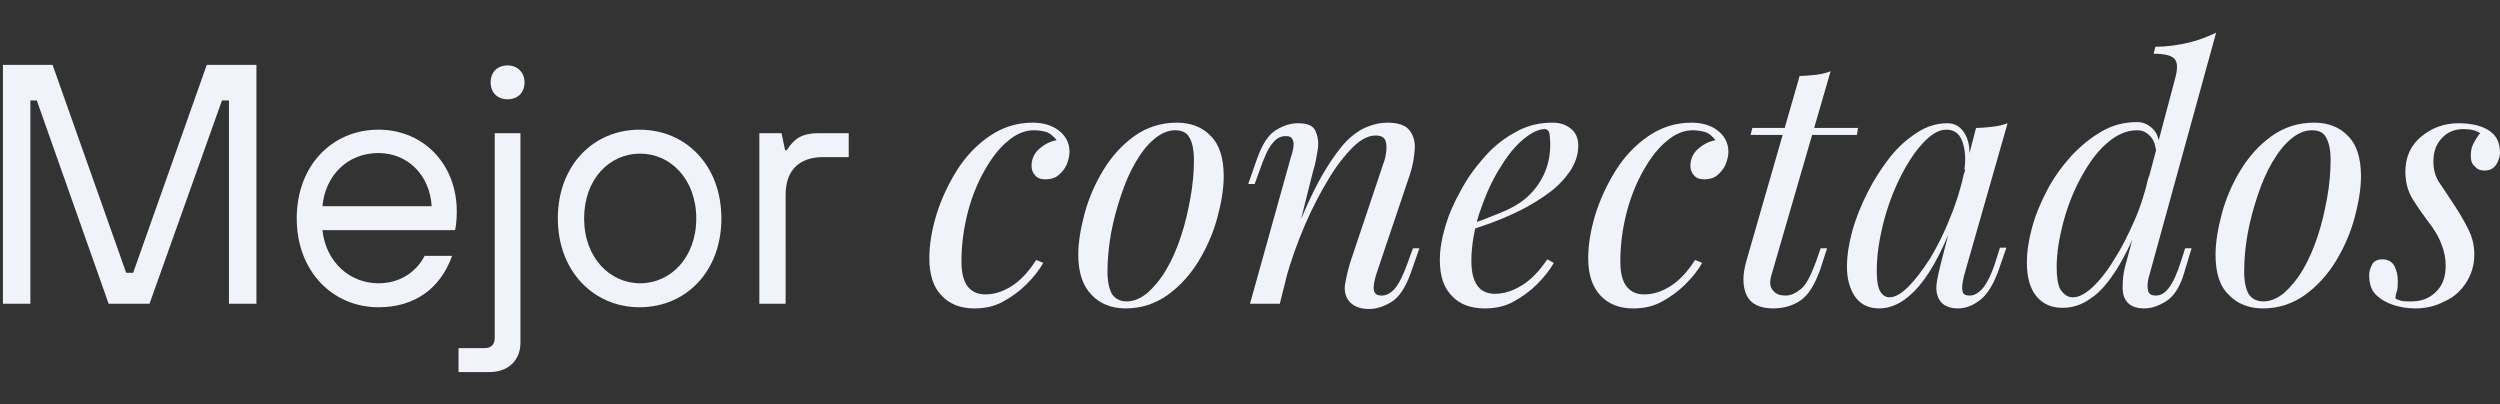
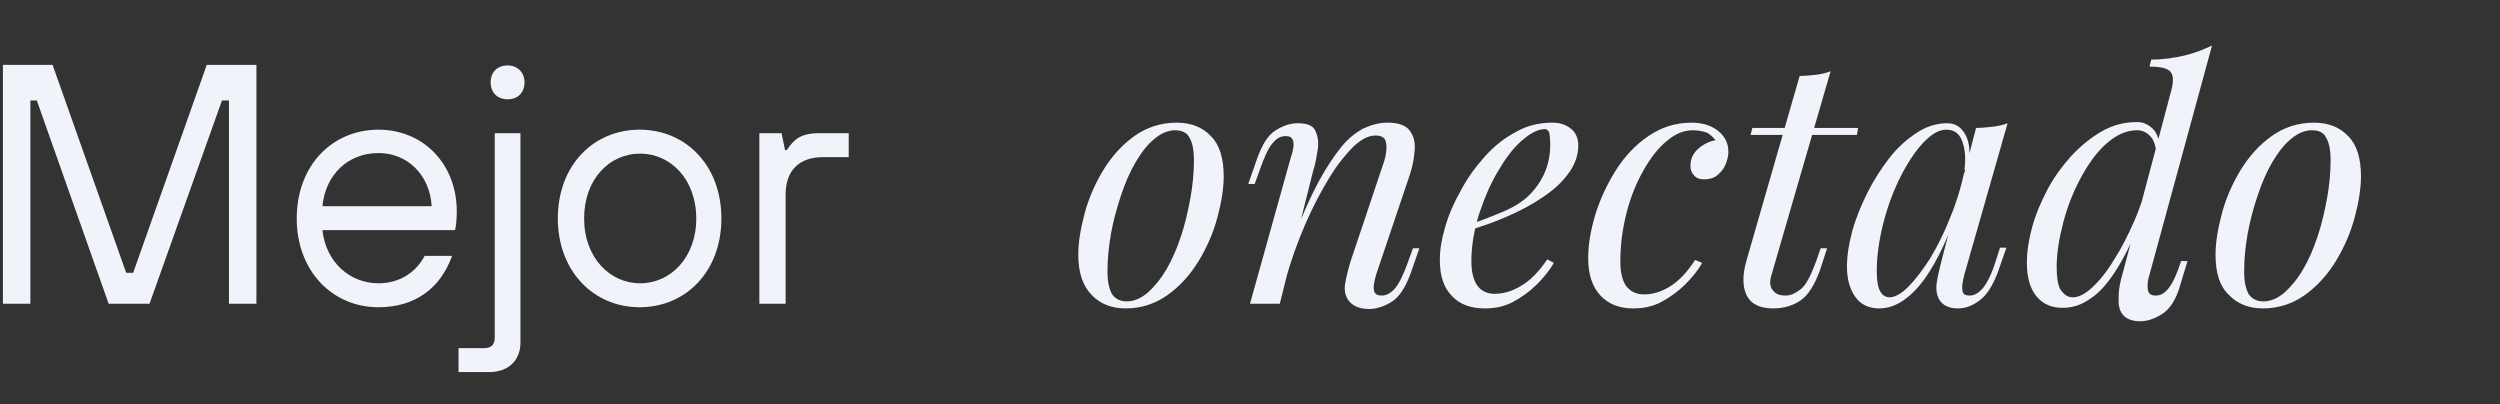
<svg xmlns="http://www.w3.org/2000/svg" version="1.1" id="Capa_1" x="0px" y="0px" viewBox="0 0 428 69.2" style="enable-background:new 0 0 428 69.2;" xml:space="preserve">
  <rect x="0" y="0" width="428" height="69.2" fill="#333333" stroke="none" />
  <style type="text/css">
	.st0{fill:#F1F3FA;}
</style>
  <g>
    <path class="st0" d="M0.5,52V11.1H9l12.6,35.6h1.2l12.6-35.6h8.5V52h-4.7V17.2h-1.2L25.6,52h-7L6.3,17.2H5.2V52H0.5z" />
    <path class="st0" d="M50.8,37.4c0-9.1,6.1-15.2,14-15.2c7.6,0,13.4,5.8,13.4,14c0,1.7-0.2,2.9-0.3,3.2H55.2   c0.6,5.5,4.7,9.1,9.6,9.1c3.5,0,6.4-1.8,7.9-4.7h4.7c-2,5.6-6.4,8.8-12.6,8.8C56.9,52.6,50.8,46.4,50.8,37.4z M73.9,35.3   c-0.3-5.3-4.1-9.1-9.1-9.1c-5.3,0-9.1,3.8-9.6,9.1H73.9z" />
    <path class="st0" d="M78.5,63.7v-4.1h4.4c1.2,0,1.8-0.6,1.8-1.8V22.8h4.4v35.9c0,2.9-2,5-5.3,5H78.5z M84,14.1   c0-1.8,1.2-2.9,2.9-2.9s2.9,1.2,2.9,2.9c0,1.8-1.2,2.9-2.9,2.9S84,15.9,84,14.1z" />
    <path class="st0" d="M95.5,37.4c0-9.1,6.1-15.2,14-15.2c7.9,0,14,6.1,14,15.2c0,9.1-6.1,15.2-14,15.2   C101.6,52.6,95.5,46.4,95.5,37.4z M119.2,37.4c0-6.7-4.4-11.1-9.6-11.1c-5.3,0-9.6,4.4-9.6,11.1c0,6.7,4.4,11.1,9.6,11.1   C114.8,48.5,119.2,44.1,119.2,37.4z" />
    <path class="st0" d="M130,52V22.8h3.8l0.6,2.9h0.3c1.2-1.8,2.3-2.9,5.6-2.9h5v4.1h-4.4c-4.1,0-6.4,2.3-6.4,6.4V52H130z" />
-     <path class="st0" d="M177,22.3c-1.5,0-3,0.6-4.4,1.8c-1.5,1.2-2.8,2.9-4,5s-2.2,4.5-2.9,7.2c-0.7,2.7-1.1,5.5-1.1,8.5   c0,2,0.4,3.4,1.1,4.3c0.8,0.9,1.7,1.3,3,1.3c1.4,0,2.8-0.4,4.3-1.3c1.5-0.9,3-2.4,4.4-4.6l1.2,0.5c-0.7,1.3-1.7,2.5-2.9,3.7   s-2.6,2.2-4.1,3c-1.5,0.8-3.1,1.1-4.8,1.1c-2.3,0-4.2-0.7-5.6-2.2c-1.4-1.4-2.1-3.6-2.1-6.4c0-2.3,0.4-4.7,1.2-7.4   c0.8-2.6,2-5.2,3.5-7.6c1.5-2.4,3.4-4.4,5.6-5.9c2.2-1.5,4.6-2.3,7.4-2.3c1.7,0,3.2,0.4,4.4,1.3c1.2,0.9,1.9,2.1,1.9,3.7   c0,0.7-0.2,1.5-0.5,2.2c-0.3,0.7-0.8,1.3-1.4,1.8c-0.6,0.5-1.4,0.7-2.2,0.7c-0.8,0-1.4-0.2-1.8-0.7c-0.4-0.4-0.6-1-0.6-1.6   c0-1.1,0.4-2.1,1.3-2.9c0.9-0.8,1.9-1.3,3-1.5c-0.4-0.5-0.9-1-1.5-1.3C178.9,22.5,178.1,22.3,177,22.3z" />
    <path class="st0" d="M184.6,43.6c0-2.1,0.4-4.5,1.1-7.1c0.7-2.6,1.8-5.1,3.2-7.4s3.2-4.3,5.3-5.8c2.1-1.5,4.5-2.3,7.3-2.3   c2.4,0,4.4,0.8,5.8,2.3c1.5,1.5,2.2,3.8,2.2,6.9c0,2.1-0.4,4.5-1.1,7.1c-0.7,2.6-1.8,5.1-3.2,7.4c-1.4,2.3-3.2,4.3-5.3,5.8   c-2.1,1.5-4.5,2.3-7.2,2.3c-2.4,0-4.4-0.8-5.8-2.3C185.4,49,184.6,46.7,184.6,43.6z M201.2,22.3c-1.2,0-2.4,0.5-3.6,1.5   c-1.2,1-2.2,2.3-3.2,4c-1,1.7-1.8,3.6-2.5,5.7c-0.7,2.1-1.3,4.3-1.7,6.5c-0.4,2.3-0.6,4.4-0.6,6.5c0,1.8,0.3,3,0.8,3.9   c0.6,0.8,1.4,1.2,2.5,1.2c1.2,0,2.4-0.5,3.6-1.5c1.1-1,2.2-2.3,3.2-4c1-1.7,1.8-3.6,2.5-5.7s1.2-4.3,1.6-6.5   c0.4-2.2,0.6-4.4,0.6-6.5c0-1.8-0.3-3.1-0.8-3.9C203.2,22.7,202.3,22.3,201.2,22.3z" />
    <path class="st0" d="M219.1,52H214l7-25.1c0.2-0.5,0.3-1,0.4-1.5c0.1-0.6,0.1-1.1-0.1-1.5c-0.2-0.4-0.5-0.6-1.2-0.6   c-0.9,0-1.6,0.4-2.3,1.3c-0.7,0.8-1.4,2.4-2.2,4.7l-0.8,2.2h-1.1l1.5-4.3c0.9-2.5,1.9-4.1,3.2-4.9c1.3-0.8,2.5-1.2,3.8-1.2   c1.6,0,2.6,0.4,3,1.3c0.4,0.9,0.6,1.9,0.4,3.2c-0.2,1.2-0.4,2.5-0.8,3.7L219.1,52z M221.8,39.8c1.4-3.5,2.7-6.4,4-8.8   c1.3-2.4,2.6-4.3,3.8-5.8c1.2-1.5,2.5-2.5,3.8-3.2c1.3-0.6,2.7-1,4.1-1c1.8,0,3.1,0.4,3.8,1.3c0.7,0.9,1,2,0.9,3.3   c-0.1,1.3-0.3,2.7-0.8,4.2L235.6,47c-0.3,1.1-0.5,1.9-0.4,2.6c0.1,0.7,0.5,1,1.4,1c0.7,0,1.5-0.4,2.2-1.2c0.7-0.8,1.5-2.4,2.3-4.7   l0.8-2.2h1.1l-1.5,4.3c-0.9,2.5-2,4.1-3.3,4.9c-1.3,0.8-2.6,1.2-3.8,1.2c-1.8,0-3-0.6-3.7-1.7c-0.4-0.7-0.6-1.6-0.4-2.7   c0.2-1.1,0.5-2.4,0.9-3.7l5.6-16.7c0.2-0.5,0.4-1.2,0.5-2c0.1-0.8,0.1-1.4-0.1-2c-0.2-0.6-0.8-0.9-1.7-0.9c-1.2,0-2.4,0.6-3.8,1.9   c-1.3,1.3-2.7,3-4.1,5.3c-1.4,2.3-2.8,4.9-4.1,7.9c-1.3,3-2.5,6.3-3.5,9.9L221.8,39.8z" />
    <path class="st0" d="M250.8,38.7c2.2-0.7,4.2-1.5,5.9-2.2c1.8-0.7,3.2-1.5,4.2-2.3c1.4-1.1,2.5-2.5,3.3-4.1   c0.8-1.6,1.2-3.4,1.2-5.3c0-1.1-0.1-1.9-0.2-2.2c-0.2-0.3-0.4-0.5-0.7-0.5c-1.2,0-2.5,0.7-4,2s-2.8,3.1-4.1,5.3   c-1.3,2.2-2.3,4.6-3.2,7.3c-0.8,2.6-1.3,5.3-1.3,8c0,2,0.4,3.4,1.1,4.3c0.7,0.9,1.7,1.3,2.9,1.3c1.4,0,2.9-0.4,4.4-1.3   c1.6-0.9,3.1-2.4,4.6-4.6L266,45c-0.7,1.3-1.7,2.5-2.9,3.7c-1.2,1.2-2.6,2.2-4.1,3c-1.5,0.8-3.1,1.1-4.8,1.1   c-2.4,0-4.3-0.7-5.6-2.1c-1.4-1.4-2.1-3.4-2.1-6.2c0-1.7,0.3-3.6,0.9-5.6c0.6-2.1,1.5-4.2,2.7-6.3c1.1-2.1,2.5-4,4.1-5.8   s3.4-3.2,5.3-4.2c1.9-1.1,4-1.6,6.3-1.6c1.2,0,2.2,0.3,3.1,1c0.8,0.6,1.3,1.6,1.3,2.9c0,1.6-0.5,3-1.4,4.4   c-0.9,1.3-2.1,2.6-3.6,3.7c-1.5,1.1-3.1,2.1-4.9,3c-1.8,0.9-3.5,1.6-5.1,2.2c-1.7,0.6-3.2,1.1-4.4,1.5L250.8,38.7z" />
    <path class="st0" d="M289.8,22.3c-1.5,0-3,0.6-4.4,1.8c-1.5,1.2-2.8,2.9-4,5c-1.2,2.1-2.2,4.5-2.9,7.2c-0.7,2.7-1.1,5.5-1.1,8.5   c0,2,0.4,3.4,1.1,4.3c0.8,0.9,1.7,1.3,3,1.3c1.4,0,2.8-0.4,4.3-1.3c1.5-0.9,3-2.4,4.4-4.6l1.2,0.5c-0.7,1.3-1.7,2.5-2.9,3.7   c-1.2,1.2-2.6,2.2-4.1,3c-1.5,0.8-3.1,1.1-4.8,1.1c-2.3,0-4.2-0.7-5.6-2.2s-2.1-3.6-2.1-6.4c0-2.3,0.4-4.7,1.2-7.4   c0.8-2.6,2-5.2,3.5-7.6c1.5-2.4,3.4-4.4,5.6-5.9c2.2-1.5,4.6-2.3,7.4-2.3c1.7,0,3.2,0.4,4.4,1.3c1.2,0.9,1.9,2.1,1.9,3.7   c0,0.7-0.2,1.5-0.5,2.2c-0.3,0.7-0.8,1.3-1.4,1.8c-0.6,0.5-1.4,0.7-2.2,0.7c-0.8,0-1.4-0.2-1.8-0.7c-0.4-0.4-0.6-1-0.6-1.6   c0-1.1,0.4-2.1,1.3-2.9c0.9-0.8,1.9-1.3,3-1.5c-0.4-0.5-0.9-1-1.5-1.3C291.6,22.5,290.8,22.3,289.8,22.3z" />
    <path class="st0" d="M303.3,47c-0.4,1.3-0.3,2.2,0.3,2.8c0.5,0.6,1.2,0.8,2.1,0.8c0.9,0,1.7-0.4,2.6-1.1c0.9-0.7,1.7-2.3,2.6-4.7   l0.8-2.3h1.1l-1.2,3.7c-0.9,2.5-2,4.3-3.3,5.2c-1.3,0.9-2.9,1.4-4.7,1.4c-2.4,0-3.9-0.8-4.6-2.3s-0.7-3.5,0-5.9l9.1-31.6   c0.9,0,1.9-0.1,2.8-0.2c0.9-0.1,1.7-0.3,2.5-0.6L303.3,47z M318.1,21.9l-0.2,1.2h-18.2l0.3-1.2H318.1z" />
    <path class="st0" d="M323.5,50.9c0.9,0,2-0.6,3.2-1.8c1.2-1.2,2.4-2.8,3.7-4.8c1.2-2,2.4-4.3,3.4-6.9c1.1-2.6,1.9-5.2,2.5-8l-1,6.3   c-2.2,6.2-4.5,10.6-6.7,13.2s-4.5,3.9-6.9,3.9c-1.8,0-3.2-0.7-4.1-2c-0.9-1.3-1.4-3-1.4-5.1c0-1.9,0.3-3.9,0.9-6.1   c0.6-2.2,1.5-4.4,2.6-6.6c1.1-2.2,2.4-4.2,3.8-6c1.4-1.8,3-3.2,4.7-4.3c1.7-1.1,3.4-1.6,5.2-1.6c1.4,0,2.4,0.7,3.1,2   c0.7,1.3,0.9,3.2,0.4,5.6l-0.6,0.4c0.3-2.1,0.1-3.7-0.4-5c-0.5-1.3-1.4-1.9-2.7-1.9c-1.3,0-2.6,0.8-4,2.3c-1.4,1.5-2.7,3.5-3.9,5.9   c-1.2,2.4-2.2,5.1-2.9,7.9c-0.7,2.8-1.1,5.5-1.1,8.1c0,1.7,0.2,2.8,0.6,3.5S322.9,50.9,323.5,50.9z M338.3,21.9   c0.9,0,1.9-0.1,2.8-0.2c0.9-0.1,1.8-0.3,2.6-0.6L336.3,47c-0.1,0.4-0.2,0.8-0.3,1.4c-0.1,0.6-0.1,1.1,0,1.5   c0.1,0.5,0.5,0.7,1.2,0.7c0.8,0,1.5-0.4,2.3-1.3c0.7-0.9,1.5-2.4,2.2-4.7l0.7-2.2h1.1l-1.5,4.3c-0.9,2.3-1.9,3.9-3.2,4.8   c-1.2,0.9-2.4,1.3-3.6,1.3c-1.5,0-2.6-0.5-3.2-1.5c-0.5-0.9-0.6-1.9-0.4-3.1c0.2-1.2,0.5-2.4,0.8-3.6L338.3,21.9z" />
-     <path class="st0" d="M354.9,50.9c1,0,2.1-0.6,3.3-1.7c1.2-1.1,2.5-2.7,3.7-4.7c1.3-2,2.4-4.2,3.5-6.7c1.1-2.5,1.9-5.1,2.5-7.8   l-0.9,6.3c-1.5,4-3,7.2-4.5,9.6c-1.5,2.4-3,4.2-4.6,5.2c-1.5,1.1-3.1,1.6-4.8,1.6c-1.8,0-3.3-0.6-4.4-1.9c-1.1-1.3-1.7-3.2-1.7-5.8   c0-1.9,0.3-3.9,0.9-6.1c0.6-2.2,1.5-4.3,2.6-6.4c1.1-2.1,2.5-4,4.1-5.8c1.6-1.7,3.3-3.1,5.2-4.2c1.9-1.1,3.9-1.6,6.1-1.6   c0.9,0,1.7,0.3,2.5,1c0.8,0.7,1.2,1.7,1.3,3.1l-0.5,1.2c-0.2-1.4-0.5-2.4-1.2-3c-0.6-0.6-1.3-0.9-2.1-0.9c-1.9,0-3.6,0.8-5.3,2.3   c-1.7,1.5-3.1,3.5-4.4,5.9s-2.3,5-3,7.7c-0.7,2.7-1.1,5.2-1.1,7.5c0,1.7,0.2,3,0.6,3.8C353.4,50.5,354,50.9,354.9,50.9z M368,47   c-0.3,0.9-0.4,1.7-0.3,2.5c0.1,0.8,0.5,1.1,1.4,1.1c0.8,0,1.5-0.4,2.2-1.3c0.7-0.9,1.4-2.4,2.1-4.6l0.7-2.2h1.1l-1.3,4.3   c-0.7,2.4-1.8,4-3.1,4.8c-1.3,0.8-2.5,1.2-3.7,1.2c-2.3,0-3.6-1.1-3.7-3.3c0-0.6,0-1.3,0.1-2.2c0.1-0.8,0.3-1.7,0.6-2.7l8.4-31.6   c0.3-1.3,0.3-2.3-0.2-2.9c-0.5-0.6-1.7-0.9-3.6-0.9l0.3-1.2c2.1,0,4-0.3,5.7-0.7s3.2-1,4.7-1.7L368,47z" />
+     <path class="st0" d="M354.9,50.9c1,0,2.1-0.6,3.3-1.7c1.2-1.1,2.5-2.7,3.7-4.7c1.3-2,2.4-4.2,3.5-6.7c1.1-2.5,1.9-5.1,2.5-7.8   l-0.9,6.3c-1.5,4-3,7.2-4.5,9.6c-1.5,2.4-3,4.2-4.6,5.2c-1.5,1.1-3.1,1.6-4.8,1.6c-1.8,0-3.3-0.6-4.4-1.9c-1.1-1.3-1.7-3.2-1.7-5.8   c0-1.9,0.3-3.9,0.9-6.1c0.6-2.2,1.5-4.3,2.6-6.4c1.1-2.1,2.5-4,4.1-5.8c1.6-1.7,3.3-3.1,5.2-4.2c1.9-1.1,3.9-1.6,6.1-1.6   c0.9,0,1.7,0.3,2.5,1c0.8,0.7,1.2,1.7,1.3,3.1l-0.5,1.2c-0.2-1.4-0.5-2.4-1.2-3c-0.6-0.6-1.3-0.9-2.1-0.9c-1.9,0-3.6,0.8-5.3,2.3   c-1.7,1.5-3.1,3.5-4.4,5.9s-2.3,5-3,7.7c-0.7,2.7-1.1,5.2-1.1,7.5c0,1.7,0.2,3,0.6,3.8C353.4,50.5,354,50.9,354.9,50.9z M368,47   c-0.3,0.9-0.4,1.7-0.3,2.5c0.1,0.8,0.5,1.1,1.4,1.1c0.8,0,1.5-0.4,2.2-1.3c0.7-0.9,1.4-2.4,2.1-4.6h1.1l-1.3,4.3   c-0.7,2.4-1.8,4-3.1,4.8c-1.3,0.8-2.5,1.2-3.7,1.2c-2.3,0-3.6-1.1-3.7-3.3c0-0.6,0-1.3,0.1-2.2c0.1-0.8,0.3-1.7,0.6-2.7l8.4-31.6   c0.3-1.3,0.3-2.3-0.2-2.9c-0.5-0.6-1.7-0.9-3.6-0.9l0.3-1.2c2.1,0,4-0.3,5.7-0.7s3.2-1,4.7-1.7L368,47z" />
    <path class="st0" d="M379.3,43.6c0-2.1,0.4-4.5,1.1-7.1c0.7-2.6,1.8-5.1,3.2-7.4c1.4-2.3,3.2-4.3,5.3-5.8c2.1-1.5,4.5-2.3,7.3-2.3   c2.4,0,4.4,0.8,5.8,2.3c1.5,1.5,2.2,3.8,2.2,6.9c0,2.1-0.4,4.5-1.1,7.1c-0.7,2.6-1.8,5.1-3.2,7.4c-1.4,2.3-3.2,4.3-5.3,5.8   c-2.1,1.5-4.5,2.3-7.2,2.3c-2.4,0-4.4-0.8-5.8-2.3C380,49,379.3,46.7,379.3,43.6z M395.8,22.3c-1.2,0-2.4,0.5-3.6,1.5   c-1.2,1-2.2,2.3-3.2,4c-1,1.7-1.8,3.6-2.5,5.7c-0.7,2.1-1.3,4.3-1.7,6.5c-0.4,2.3-0.6,4.4-0.6,6.5c0,1.8,0.3,3,0.8,3.9   c0.6,0.8,1.4,1.2,2.5,1.2c1.2,0,2.4-0.5,3.6-1.5c1.1-1,2.2-2.3,3.2-4c1-1.7,1.8-3.6,2.5-5.7c0.7-2.1,1.2-4.3,1.6-6.5   c0.4-2.2,0.6-4.4,0.6-6.5c0-1.8-0.3-3.1-0.8-3.9C397.8,22.7,397,22.3,395.8,22.3z" />
-     <path class="st0" d="M410.1,51.1c0.3,0.2,0.7,0.3,1,0.4c0.4,0.1,0.9,0.1,1.7,0.1c1.7,0,3.1-0.5,4.2-1.6c1.1-1,1.7-2.5,1.7-4.5   c0-1.2-0.2-2.4-0.7-3.6c-0.4-1.2-1.2-2.6-2.4-4.1c-0.9-1.2-1.8-2.5-2.6-3.8c-0.8-1.3-1.2-2.9-1.2-4.6c0-2.5,0.9-4.5,2.7-6   c1.8-1.5,3.9-2.3,6.4-2.3c1.1,0,2.2,0.1,3.3,0.4c1.1,0.3,2,0.8,2.7,1.5c0.7,0.7,1.1,1.8,1.1,3.2c0,0.5-0.2,1.2-0.6,1.9   s-1.1,1.1-2.1,1.1c-0.6,0-1.2-0.2-1.6-0.7c-0.5-0.4-0.7-1-0.7-1.8c0-0.7,0.1-1.4,0.4-2c0.3-0.6,0.7-1.3,1.2-1.9   c-0.7-0.5-1.7-0.7-2.9-0.7c-1.4,0-2.7,0.5-3.6,1.5c-1,1-1.5,2.3-1.5,4.1c0,1.3,0.3,2.4,0.9,3.4c0.6,0.9,1.5,2.2,2.6,3.9   c1,1.5,1.8,2.9,2.5,4.3c0.7,1.4,1,2.8,1,4.3c0,1.8-0.5,3.4-1.4,4.8c-0.9,1.4-2.1,2.5-3.7,3.2c-1.5,0.8-3.2,1.2-5,1.2   c-1.3,0-2.6-0.2-3.8-0.6c-1.2-0.4-2.2-1-3-1.8c-0.8-0.8-1.1-2-1.1-3.4c0-0.5,0.2-1.1,0.5-1.7c0.3-0.6,0.9-0.9,1.8-0.9   c0.9,0,1.6,0.4,2,1.1c0.4,0.8,0.6,1.6,0.6,2.5c0,0.6,0,1.2-0.1,1.7C410.2,50.2,410.1,50.7,410.1,51.1z" />
  </g>
</svg>